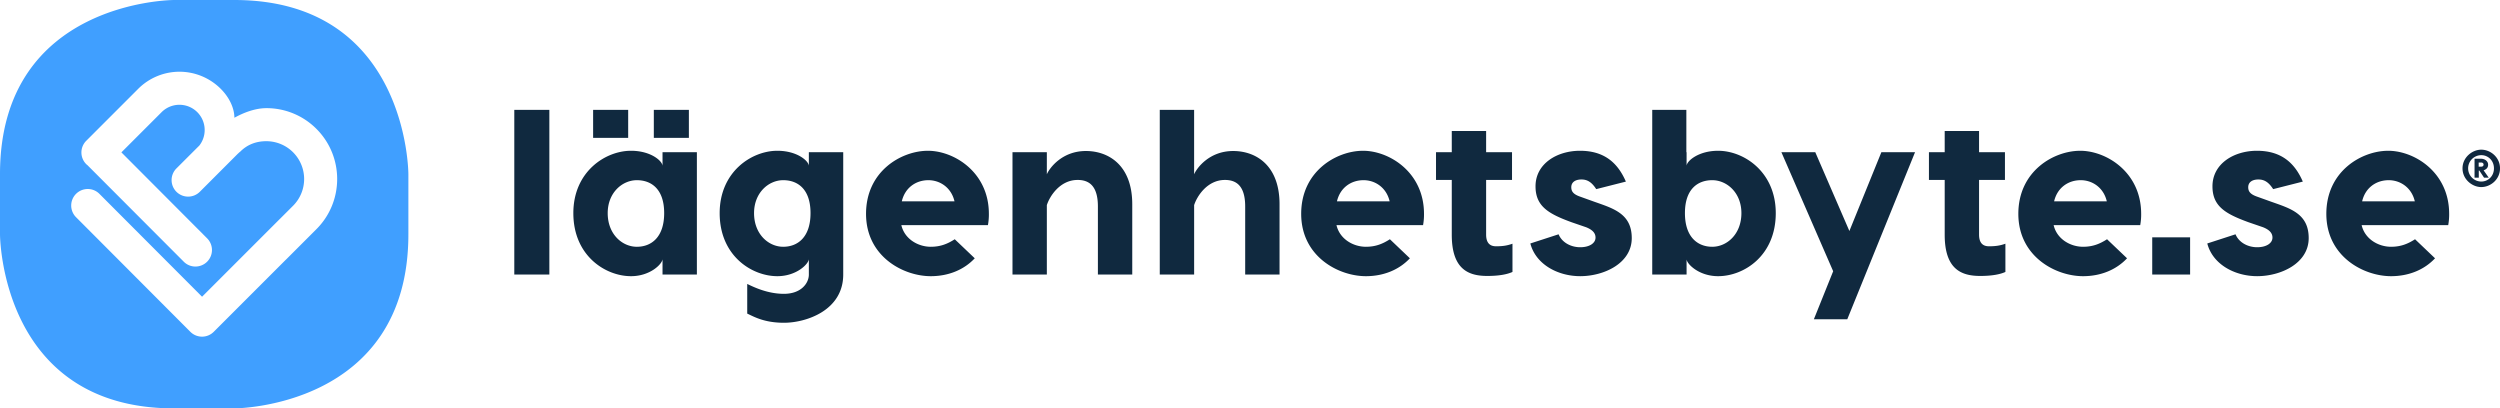
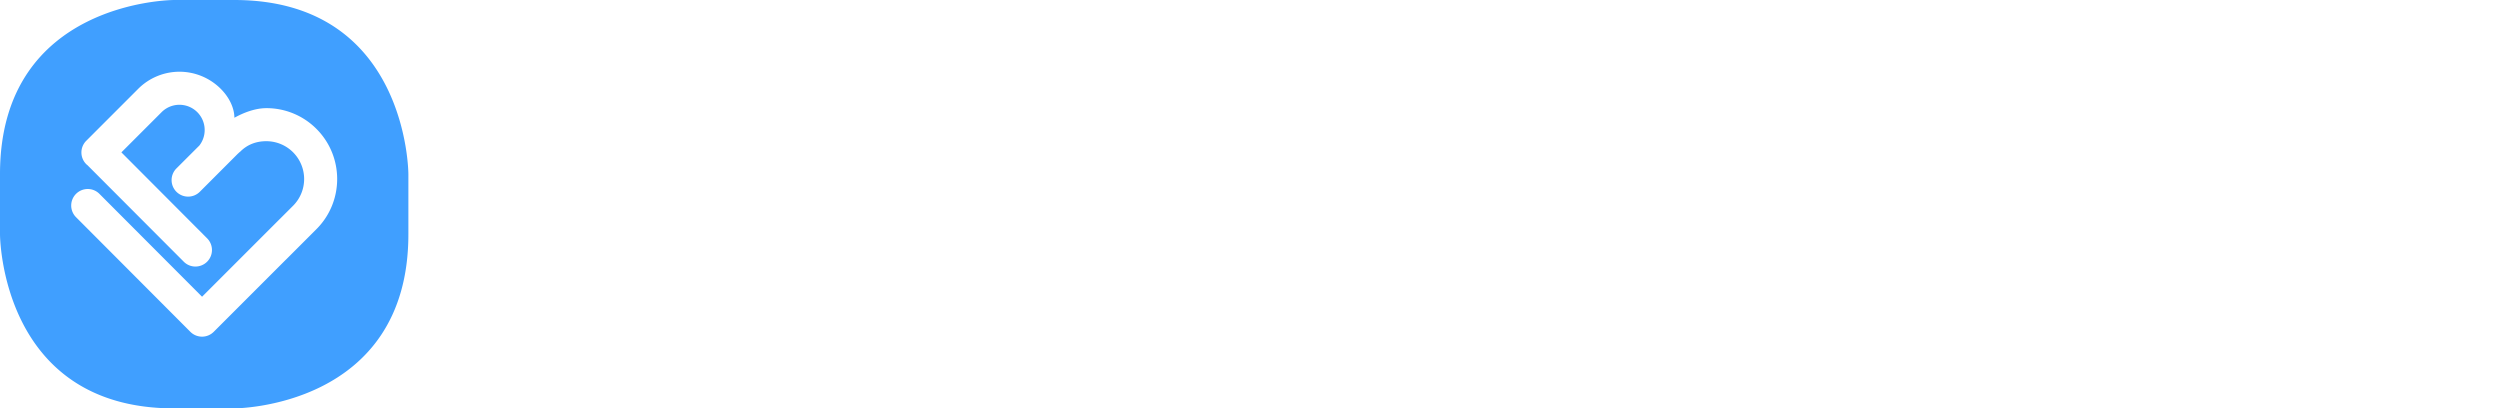
<svg xmlns="http://www.w3.org/2000/svg" viewBox="0 0 5117.03 835.88">
-   <path fill="#10293f" d="M1413.61 3250.91h-71.76V2913.8h71.76zM1715.56 3000.48v250.43h-70.31v-31.3c-1 10.11-25.52 34.67-64.53 34.67-52 0-118-41.42-118-129.07 0-84.75 65.49-127.62 118-127.62 40.45 0 64 20.71 64.53 30.83v-27.94zm-140.62-29.37h-71.76v-57.31h71.76zm73.68 154.1c0-50.08-27-67.42-55.86-67.42-29.86 0-59.72 25.53-59.72 67.42 0 43.35 29.86 68.87 59.72 68.87 28.89 0 55.86-18.78 55.86-68.87zm50.57-154.1h-71.76v-57.31h71.76zM2015.11 3000.48v250.43c0 73.68-76.09 98.72-121.36 98.72-40.46 0-61.65-12.52-75.13-18.78v-60.68c13 6.26 41.42 20.23 75.13 20.23 35.15 0 51-21.67 51-39.49v-31.3c-1 10.11-25.53 34.67-64.54 34.67-52 0-118-41.42-118-129.07 0-84.75 65.5-127.62 118-127.62 40.46 0 64.06 20.71 64.54 30.83v-27.94zm-66.94 124.73c0-50.08-27-67.42-55.87-67.42-29.85 0-59.71 25.53-59.71 67.42 0 43.35 29.86 68.87 59.71 68.87 28.9 0 55.87-18.78 55.87-68.87zM2313.22 3126.65a121.77 121.77 0 0 1-1.93 23.12h-177.23c6.74 28.9 34.68 44.31 60.2 44.31 19.75 0 34.19-5.78 49.12-15.41l40.94 39c-22.15 23.61-53.94 36.61-90.06 36.61-55.86 0-132.44-40-132.44-127.63s72.72-129.06 126.66-129.06c53.46 0 124.74 43.83 124.74 129.06zM2135 3101.14h107.88c-6.74-28.9-30.35-43.35-53.47-43.35-24.52 0-47.64 14.45-54.41 43.35zM2606.69 3106.91v144h-70.32v-139.18c0-40.93-16.85-54.42-41.42-54.42-37.08 0-57.78 34.68-63.08 51.53v142.07h-70.31v-250.43h70.31v45.27c5.3-12.52 30.82-47.67 79.94-47.67 47.19 0 94.88 29.86 94.88 108.83zM2908.16 3106.91v144h-70.32v-139.18c0-40.93-16.85-54.42-41.41-54.42-37.09 0-57.79 34.68-63.09 51.53v142.07H2663V2913.8h70.31v131.95c5.3-12.52 30.82-47.67 79.94-47.67 47.23 0 94.91 29.86 94.91 108.83zM3203.85 3126.65a121.77 121.77 0 0 1-1.92 23.12H3024.7c6.74 28.9 34.68 44.31 60.2 44.31 19.75 0 34.19-5.78 49.13-15.41l40.93 39c-22.15 23.61-53.94 36.61-90.06 36.61-55.86 0-132.43-40-132.43-127.63s72.71-129.06 126.65-129.06c53.46 0 124.73 43.83 124.73 129.06zm-178.19-25.51h107.88c-6.74-28.9-30.34-43.35-53.45-43.35-24.56 0-47.68 14.45-54.43 43.35zM3384.93 3187.82v57.79c-10.59 4.82-27 8.19-51.53 8.19-38.52 0-72.72-13.49-72.72-84.28v-112.21h-32.26v-56.83h32.26v-43.34H3331v43.34h53v56.83h-53V3169c0 11.55 3.37 24.08 20.22 24.08 13.49.04 23.12-1.41 33.71-5.26zM3526 3056.35c-12 0-20.7 5.29-20.7 15.89 0 8.19 3.84 14 16.85 18.78l30.85 11.08c38 13.48 76.09 24.08 76.09 74.16 0 52-57.31 78-105.46 78-45.76 0-91-24.08-102.11-66.94l57.8-18.78c6.74 16.37 24.56 26.48 44.31 26.48 18.78 0 31.3-8.19 31.3-19.74 0-8.19-4.82-15.41-19.27-21.19l-29.38-10.09c-47.67-17.35-74.16-32.75-74.16-73.68 0-46.24 43.83-72.73 91-72.73 49.12 0 77.05 24.08 93.91 63.09l-60.68 15.41c-9.61-14.93-18.76-19.74-30.35-19.74zM3923.83 3125.21c0 87.65-65.5 129.07-118 129.07-38.53 0-63.09-24.08-64.54-34.19v30.82H3671V2913.8h69.83v86.68h.48v27.94c.49-10.12 24.56-30.83 64.54-30.83 52.48 0 117.98 42.87 117.98 127.62zm-70.32 0c0-41.89-29.85-67.42-59.71-67.42-28.89 0-55.87 17.34-55.87 67.42s27 68.87 55.87 68.87c29.86 0 59.71-25.52 59.71-68.87zM4208.93 3000.48l-138.7 341.93h-68.38l39.49-98.24-106-243.69h69.35l69.83 161.33 65.5-161.33zM4393.87 3187.82v57.79c-10.6 4.82-27 8.19-51.54 8.19-38.52 0-72.72-13.49-72.72-84.28v-112.21h-32.26v-56.83h32.26v-43.34h70.32v43.34h53v56.83h-53V3169c0 11.55 3.37 24.08 20.22 24.08 13.49.04 23.12-1.41 33.72-5.26zM4671.74 3126.65a121.77 121.77 0 0 1-1.92 23.12h-177.23c6.74 28.9 34.67 44.31 60.2 44.31 19.75 0 34.19-5.78 49.12-15.41l40.93 39c-22.15 23.61-53.93 36.61-90.05 36.61-55.86 0-132.44-40-132.44-127.63s72.72-129.06 126.66-129.06c53.46 0 124.73 43.83 124.73 129.06zm-178.19-25.51h107.88c-6.74-28.9-30.34-43.35-53.45-43.35-24.57 0-47.68 14.45-54.43 43.35zM4771.92 3250.91h-77.54v-76.09h77.54zM4911.58 3056.35c-12.05 0-20.71 5.29-20.71 15.89 0 8.19 3.85 14 16.86 18.78l30.82 11.08c38 13.48 76.09 24.08 76.09 74.16 0 52-57.31 78-105.47 78-45.75 0-91-24.08-102.1-66.94l57.79-18.78c6.74 16.37 24.56 26.48 44.31 26.48 18.78 0 31.3-8.19 31.3-19.74 0-8.19-4.81-15.41-19.26-21.19l-29.38-10.09c-47.68-17.35-74.16-32.75-74.16-73.68 0-46.24 43.82-72.73 91-72.73 49.12 0 77.05 24.08 93.91 63.09l-60.68 15.41c-9.61-14.93-18.76-19.74-30.32-19.74zM5302.15 3126.65a121 121 0 0 1-1.93 23.12H5123c6.74 28.9 34.67 44.31 60.2 44.31 19.74 0 34.19-5.78 49.12-15.41l40.93 39c-22.15 23.61-53.94 36.61-90.05 36.61-55.87 0-132.44-40-132.44-127.63s72.72-129.06 126.66-129.06c53.45 0 124.73 43.83 124.73 129.06zM5124 3101.14h107.87c-6.74-28.9-30.33-43.35-53.45-43.35-24.6 0-47.72 14.45-54.42 43.35zM5367.51 3021.61c3.12 0 5.05 1.71 5.05 4.29 0 2.8-1.93 4.19-5.05 4.19h-4.94v-8.48zm-.53-7.71h-12.87v38.7h8.68V3038h1.07l9.66 14.59h9.64l-10.49-14.91c6.21-2.46 9.2-5.67 9.2-11.68 0-6.76-6.21-12.11-14.89-12.11m1-7.31c13.61 0 25.85 10.74 25.85 27s-12.24 27-25.85 27a27 27 0 0 1 0-54m-.11-11.24c-18.44 0-38.37 15.65-38.37 38.27s19.93 38.27 38.37 38.27c19 0 38.38-15.64 38.38-38.27s-19.4-38.27-38.38-38.27" transform="translate(-289.18 -2688.99)" />
  <path d="M768.65 2689H645.59s-356.41 0-356.41 356.42v123.05s0 356.41 356.41 356.41h123.06s356.41 0 356.41-356.41v-123.06s0-356.41-356.41-356.41zm168.23 469l-62.33 62.33-.09.09-.09.08-.79.71-146.93 146.93a33.8 33.8 0 0 1-47.85 0l-234-234.58a33.82 33.82 0 0 1 24-57.7 33.52 33.52 0 0 1 23.89 9.94L695.45 3289l7.31 7.34 50.76-50.76 108-108 .85-.78 26.63-26.62A77.42 77.42 0 0 0 834.31 2978c-21.18 0-39 7.09-53.1 21.08a25.55 25.55 0 0 1-2.13 1.73l-2 1.87-1.41 1.27-77.23 77.29a33.82 33.82 0 1 1-47.83-47.82l25.77-25.77 1.51-1.5c13.42-13.4 17.62-17.59 19.1-19a51.66 51.66 0 0 0-77-68.62l-80.41 80.4-1.93 1.93 175.52 176a33.82 33.82 0 0 1-24 57.69 33.47 33.47 0 0 1-23.89-9.94l-197.09-197.5a23.76 23.76 0 0 1-2.48-2.12 33.84 33.84 0 0 1 0-47.82l19.41-19.42 87.05-87.06a119.44 119.44 0 0 1 168.72 0c17.8 17.8 27.89 39.39 28.07 59.3 17.68-9.74 41.49-19.6 65.4-19.63a144.08 144.08 0 0 1 102.57 42.49c56.5 56.57 56.5 148.59-.05 205.15z" transform="translate(-289.18 -2688.99)" fill="#409fff" />
</svg>